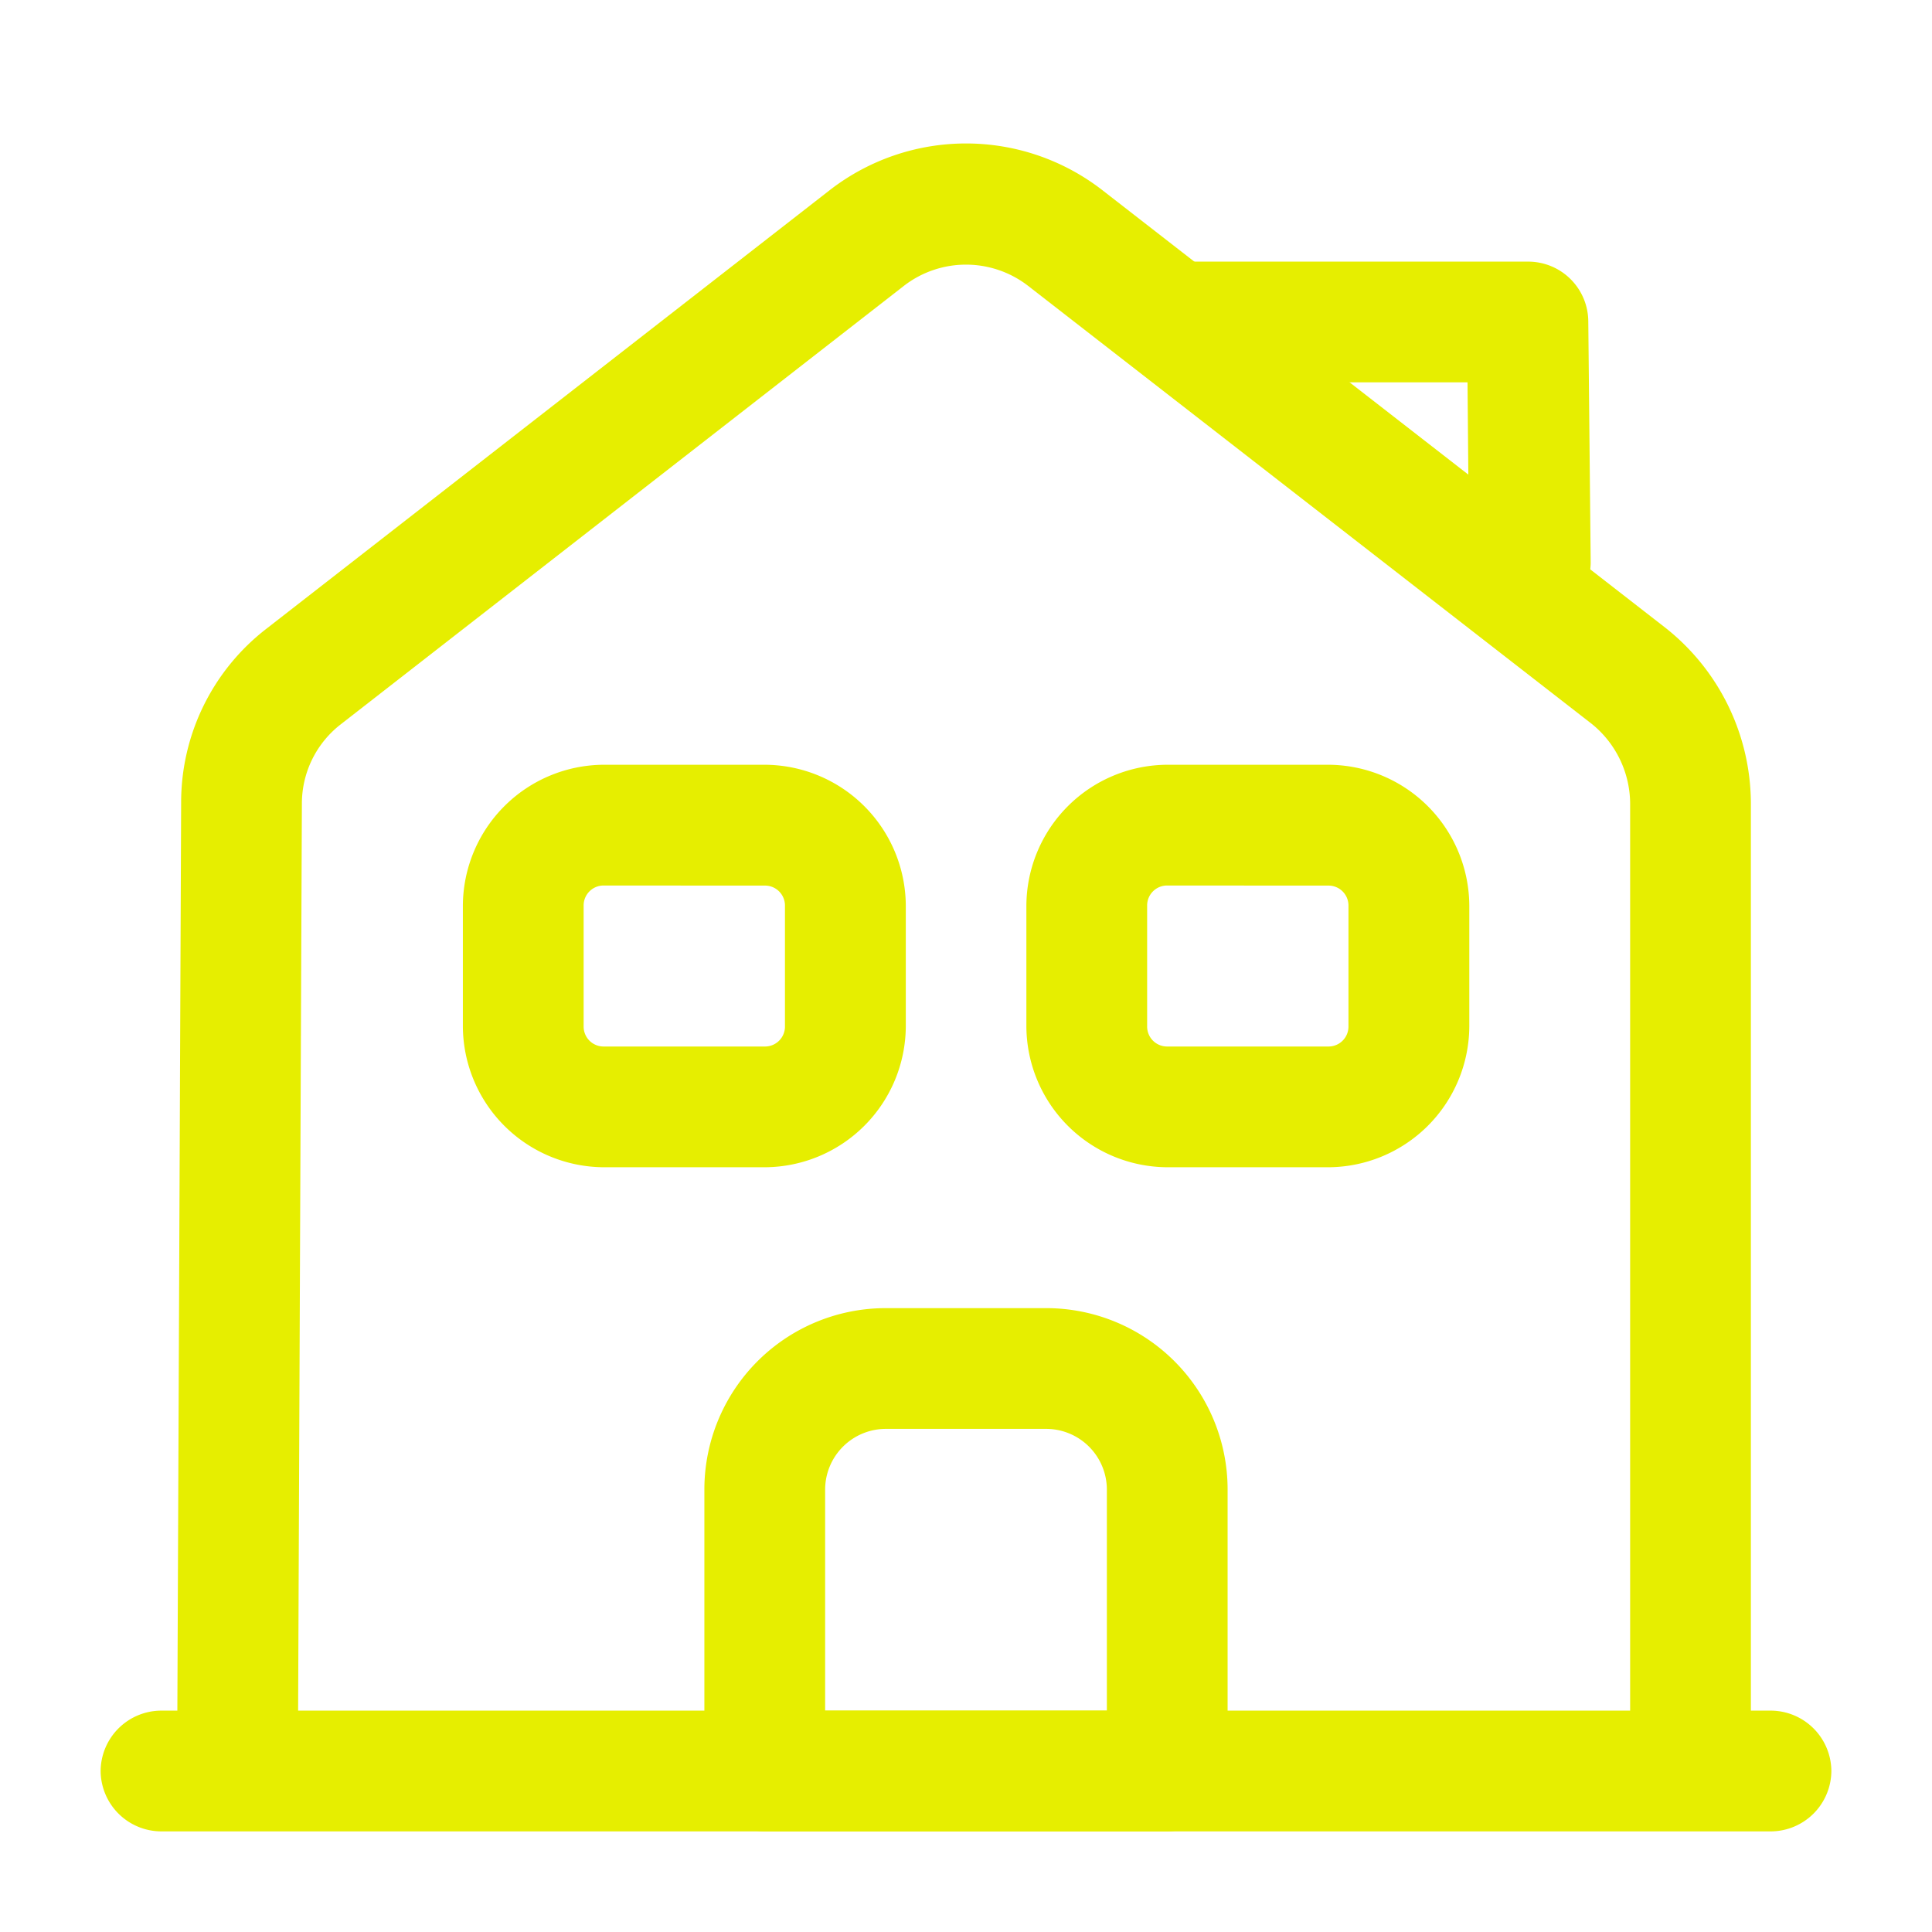
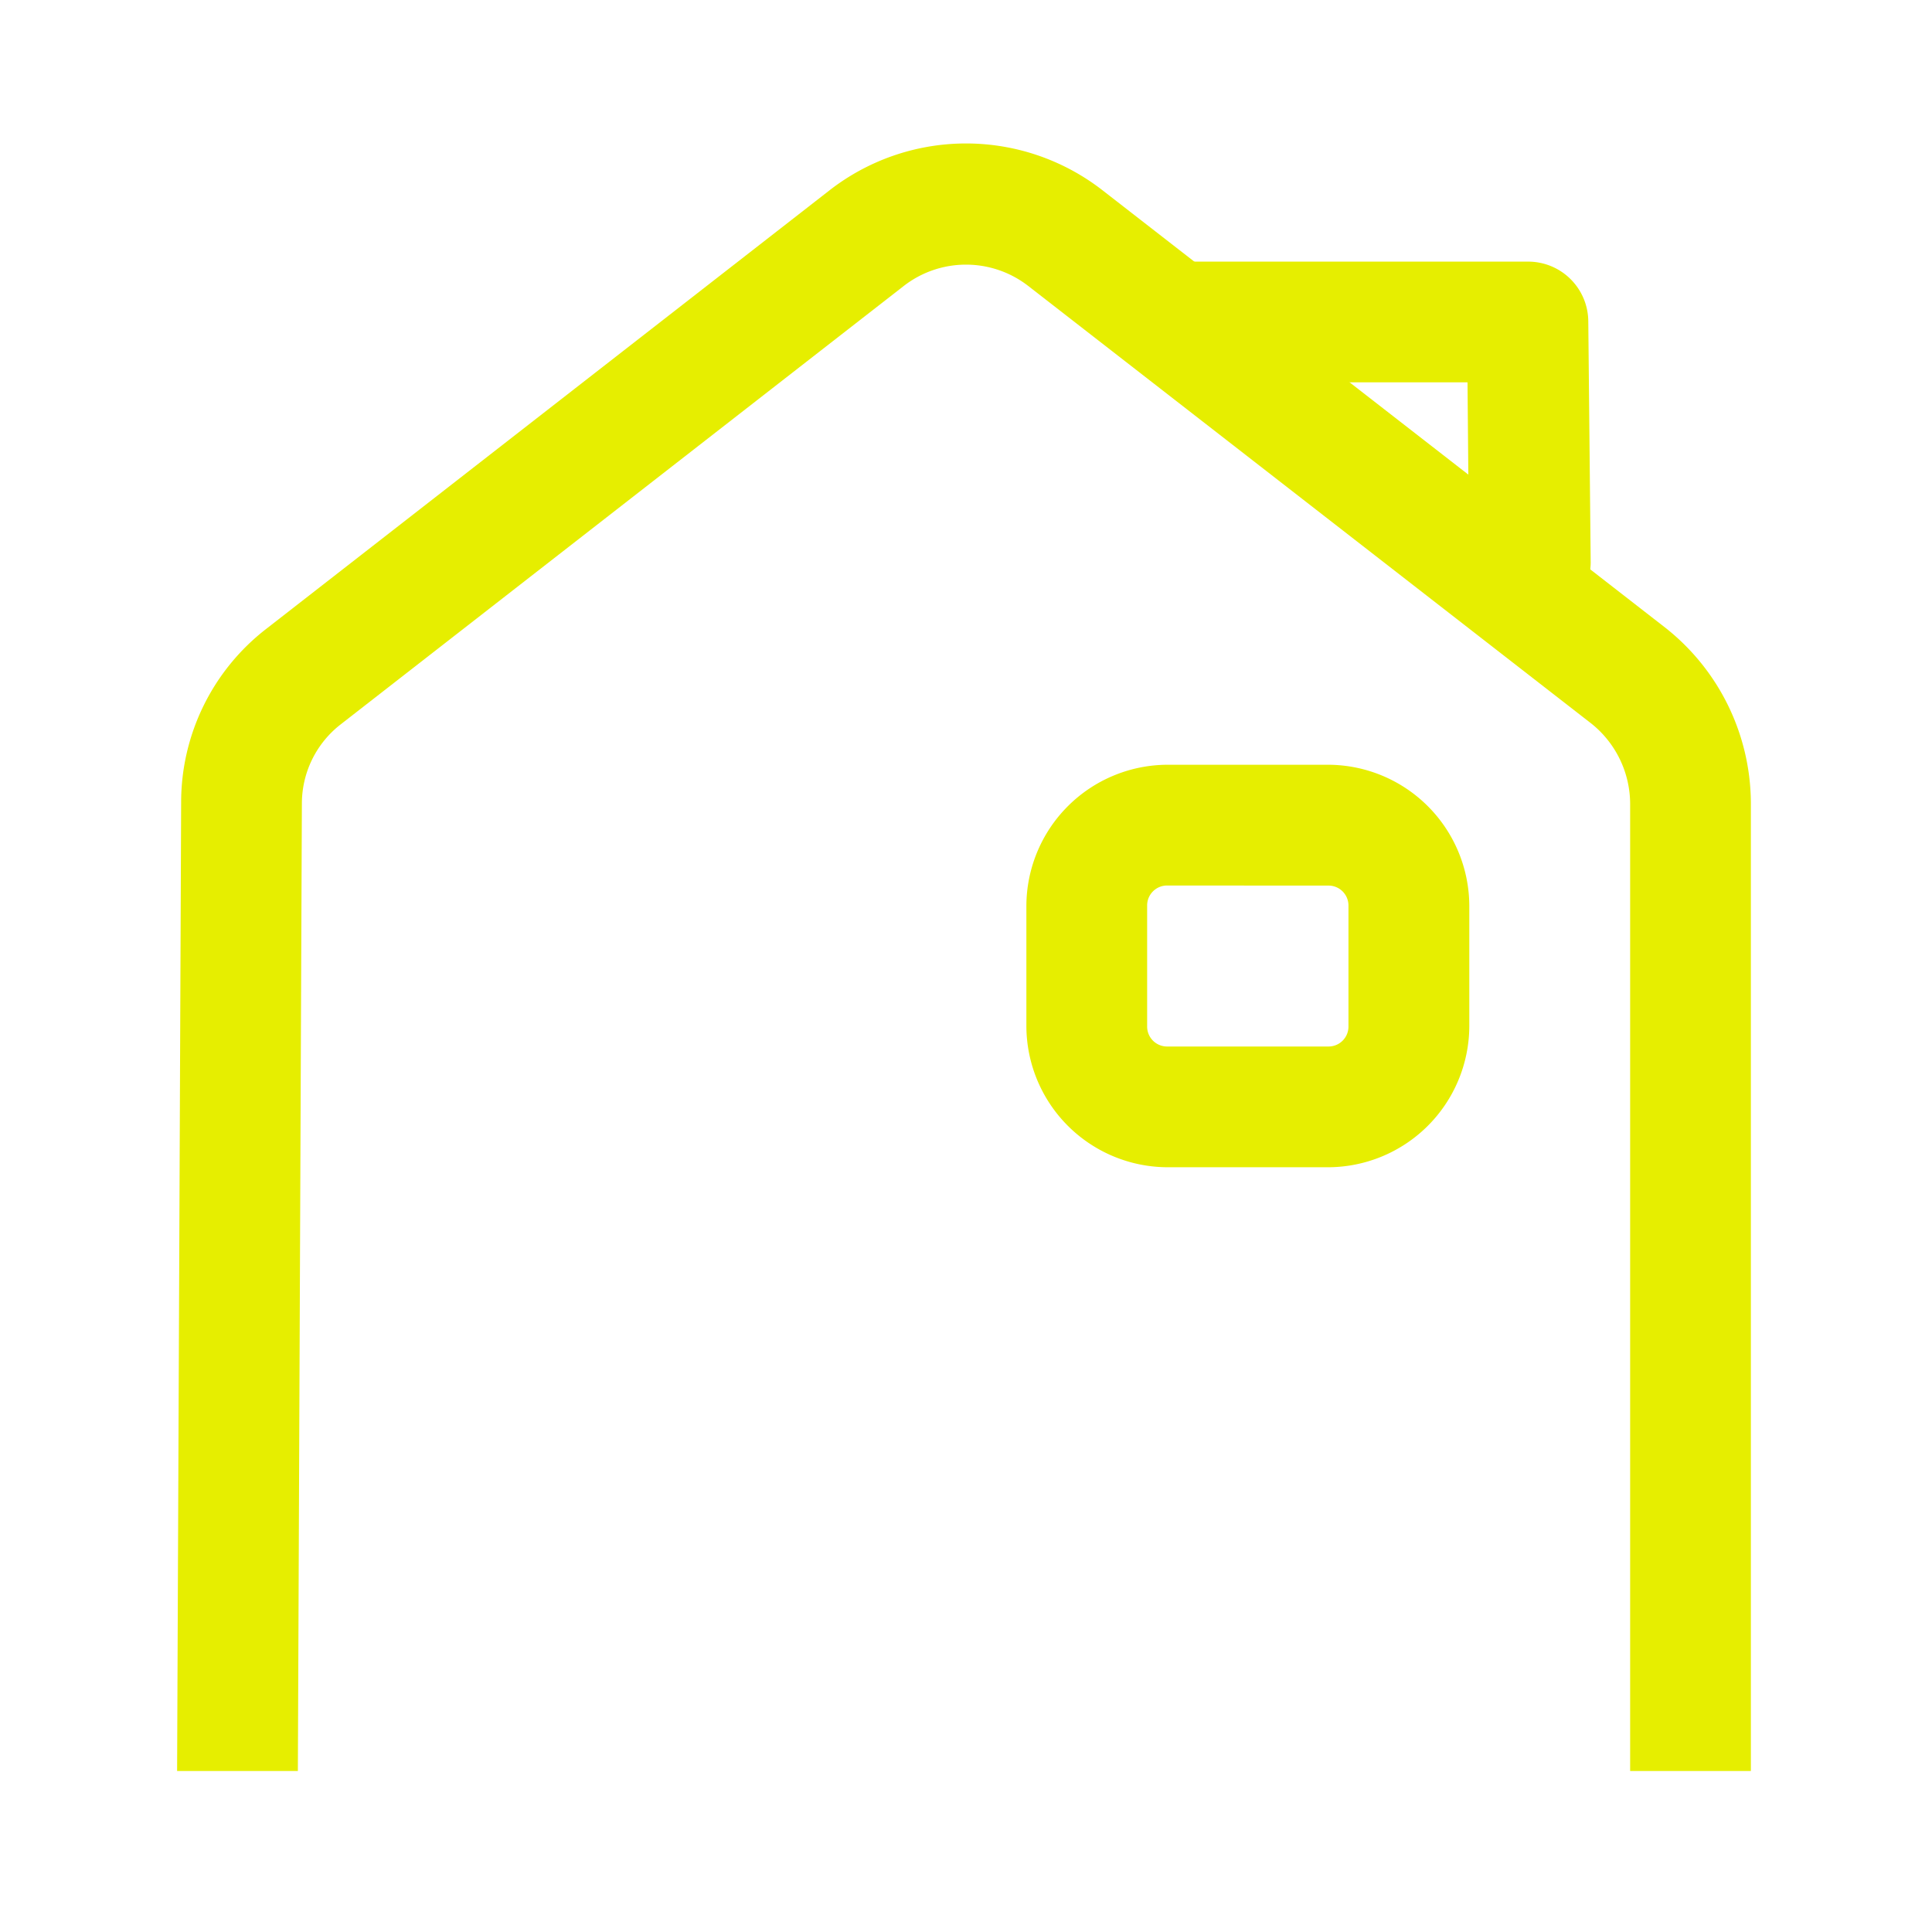
<svg xmlns="http://www.w3.org/2000/svg" width="98.68" height="98.68" viewBox="0 0 98.68 98.68">
  <g id="vuesax_outline_house" data-name="vuesax/outline/house" transform="translate(-236 -188)">
    <g id="house" transform="translate(236 188)">
-       <path id="Vector" d="M85.317,6.168H3.084A3.106,3.106,0,0,1,0,3.084,3.106,3.106,0,0,1,3.084,0H85.317A3.106,3.106,0,0,1,88.4,3.084,3.106,3.106,0,0,1,85.317,6.168Z" transform="translate(5.14 87.373)" fill="#e6ee00" />
      <path id="Vector-2" data-name="Vector" d="M6.168,83.128H0L.206,33.664a11.2,11.2,0,0,1,4.358-8.881L33.346,2.374a11.355,11.355,0,0,1,13.9,0L76.025,24.742a11.464,11.464,0,0,1,4.358,8.922V83.128H74.216V33.705a5.267,5.267,0,0,0-1.974-4.071L43.46,7.267a5.183,5.183,0,0,0-6.332,0L8.347,29.676a5.124,5.124,0,0,0-1.974,4.029Z" transform="translate(9.046 7.329)" fill="#e6ee00" />
-       <path id="Vector-3" data-name="Vector" d="M23.642,26.726H3.084A3.106,3.106,0,0,1,0,23.642V9.251A9.265,9.265,0,0,1,9.251,0h8.223a9.265,9.265,0,0,1,9.251,9.251V23.642A3.106,3.106,0,0,1,23.642,26.726ZM6.168,20.558H20.558V9.251a3.106,3.106,0,0,0-3.084-3.084H9.251A3.106,3.106,0,0,0,6.168,9.251Z" transform="translate(35.977 66.815)" fill="#e6ee00" />
-       <path id="Vector-4" data-name="Vector" d="M15.419,20.558H7.2a7.23,7.23,0,0,1-7.2-7.2V7.2A7.23,7.23,0,0,1,7.2,0h8.223a7.23,7.23,0,0,1,7.2,7.2v6.168A7.23,7.23,0,0,1,15.419,20.558ZM7.2,6.168A1.018,1.018,0,0,0,6.168,7.2v6.168A1.018,1.018,0,0,0,7.2,14.391h8.223a1.018,1.018,0,0,0,1.028-1.028V7.2a1.018,1.018,0,0,0-1.028-1.028Z" transform="translate(23.642 39.061)" fill="#e6ee00" />
      <path id="Vector-5" data-name="Vector" d="M15.419,20.558H7.2a7.23,7.23,0,0,1-7.2-7.2V7.2A7.23,7.23,0,0,1,7.2,0h8.223a7.23,7.23,0,0,1,7.2,7.2v6.168A7.23,7.23,0,0,1,15.419,20.558ZM7.2,6.168A1.018,1.018,0,0,0,6.168,7.2v6.168A1.018,1.018,0,0,0,7.2,14.391h8.223a1.018,1.018,0,0,0,1.028-1.028V7.2a1.018,1.018,0,0,0-1.028-1.028Z" transform="translate(52.424 39.061)" fill="#e6ee00" />
      <path id="Vector-6" data-name="Vector" d="M21.257,18.5a3.071,3.071,0,0,1-3.084-3.043l-.082-9.292H3.084A3.106,3.106,0,0,1,0,3.084,3.106,3.106,0,0,1,3.084,0H21.175a3.071,3.071,0,0,1,3.084,3.043l.123,12.335A3.15,3.15,0,0,1,21.257,18.5Z" transform="translate(56.865 13.363)" fill="#e6ee00" />
      <path id="Vector-7" data-name="Vector" d="M0,0H98.68V98.68H0Z" fill="none" opacity="0" />
    </g>
  </g>
</svg>